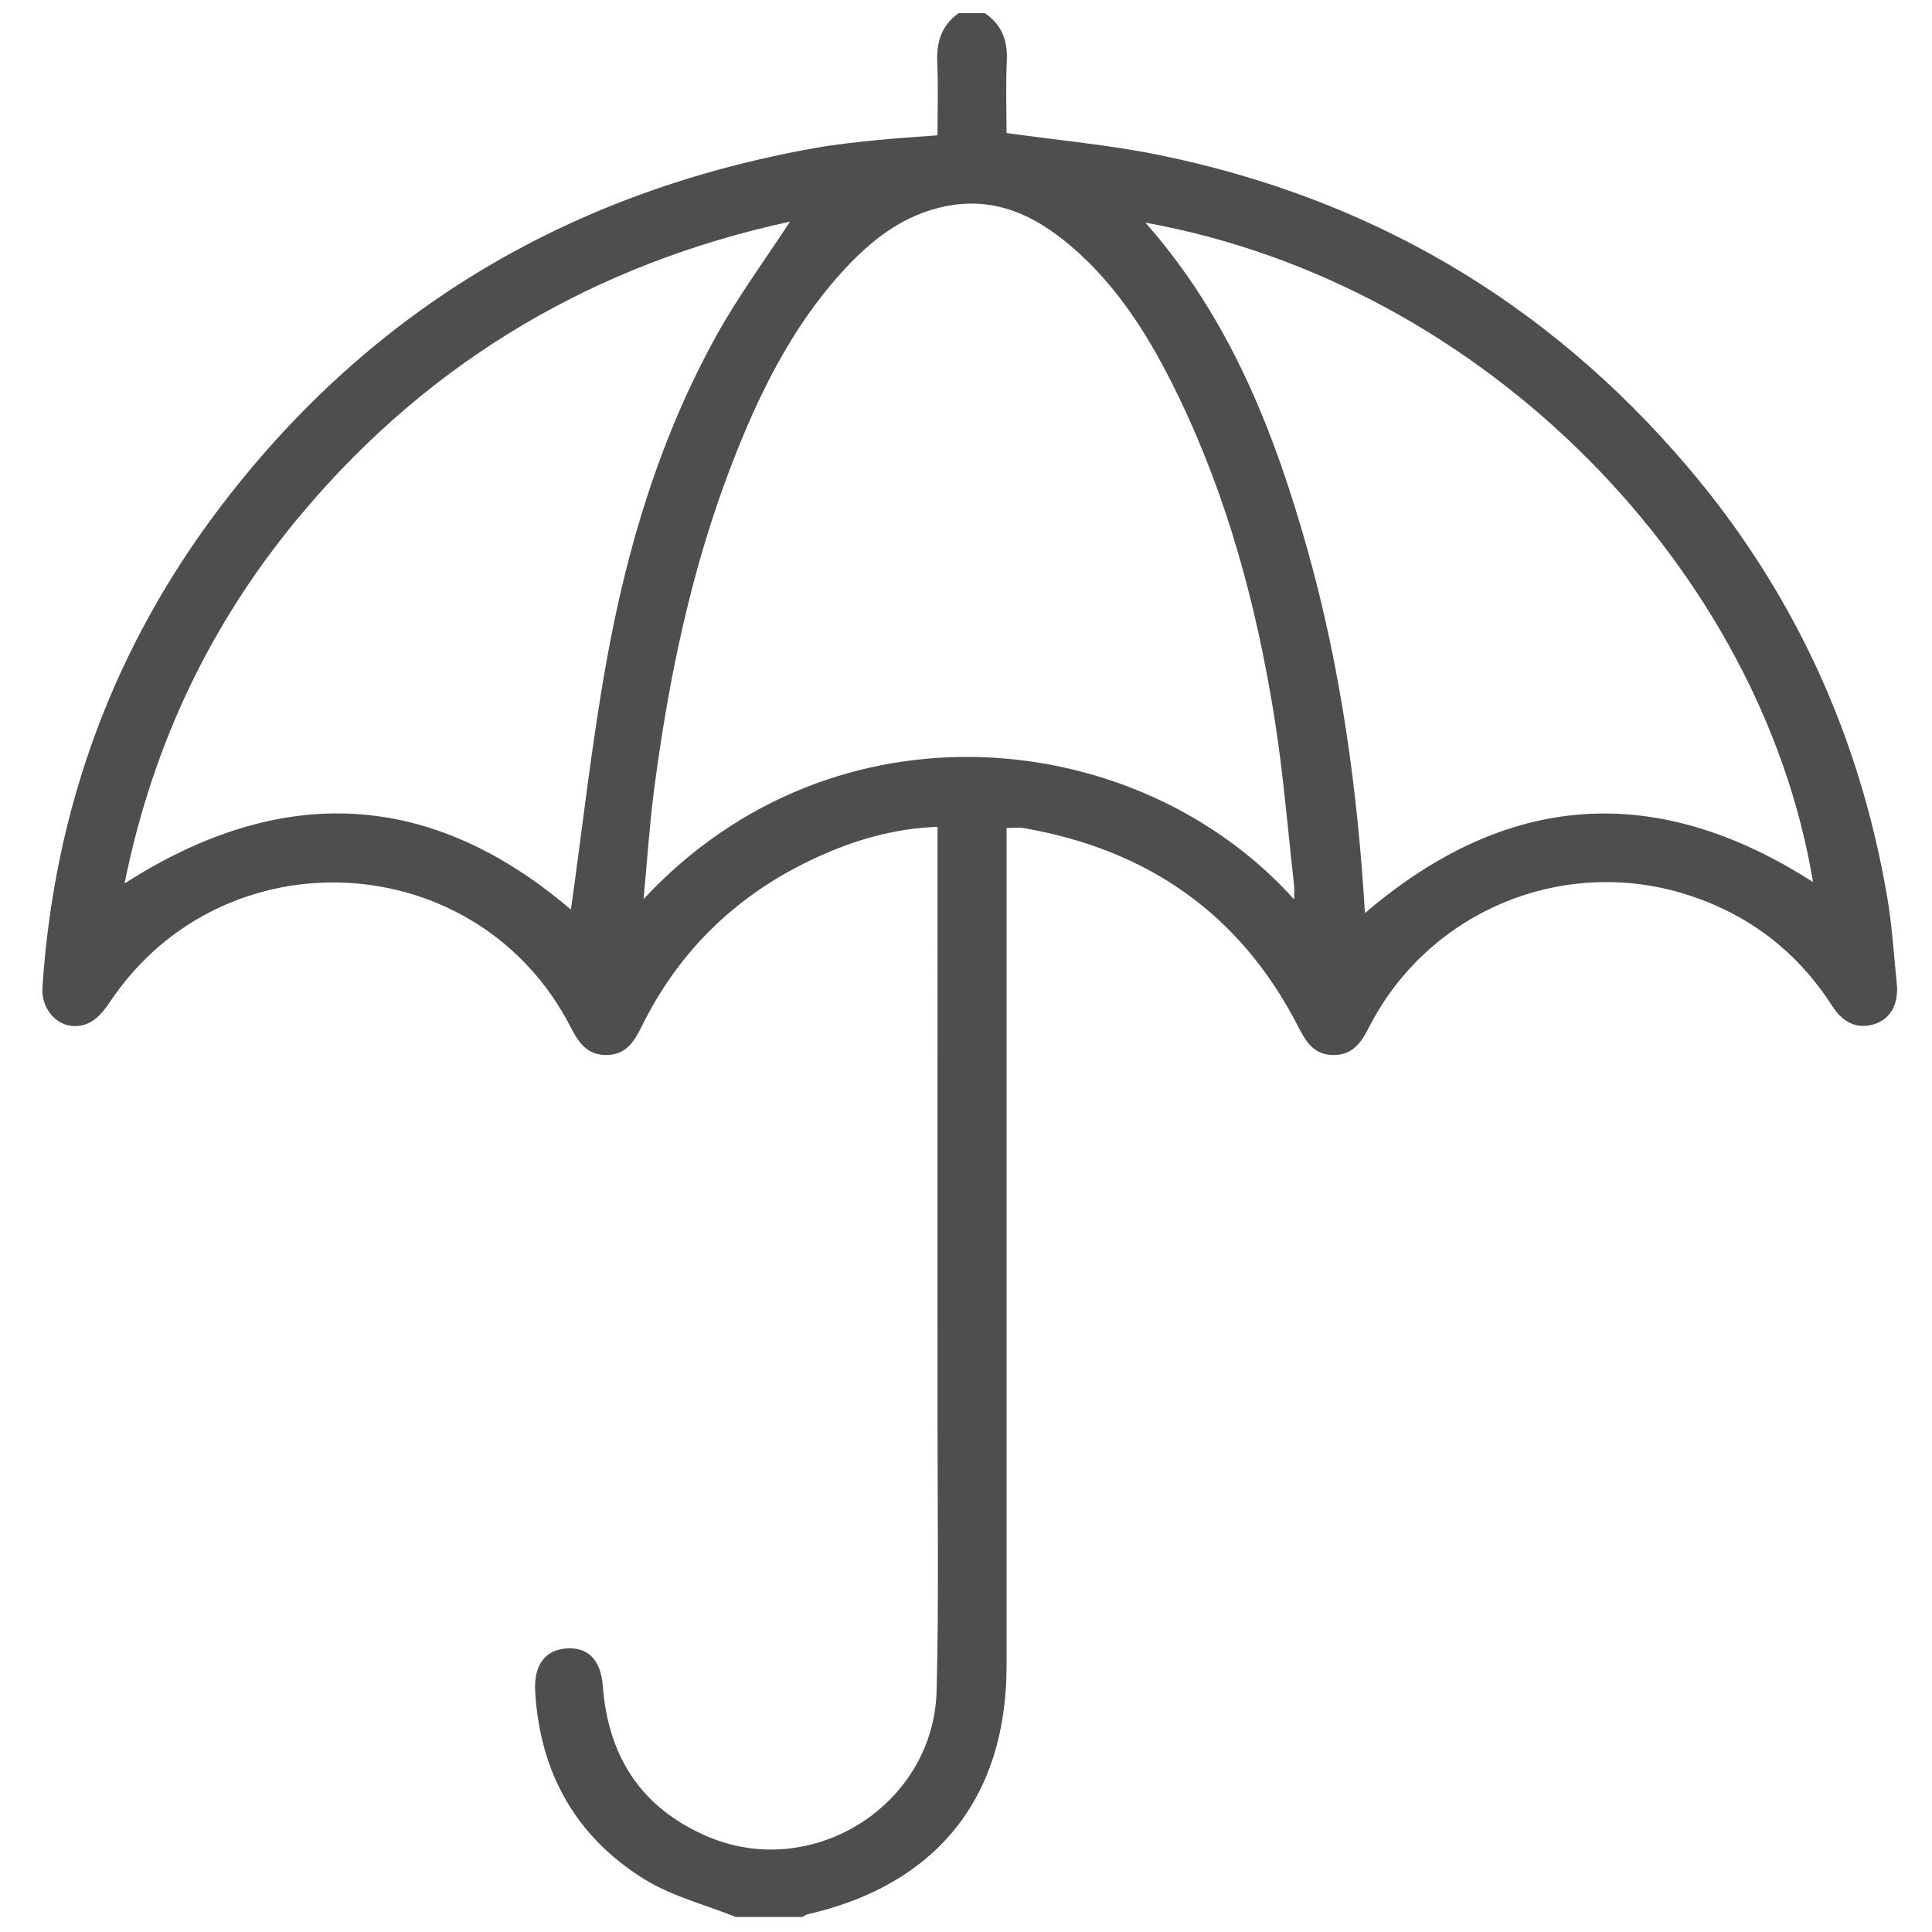
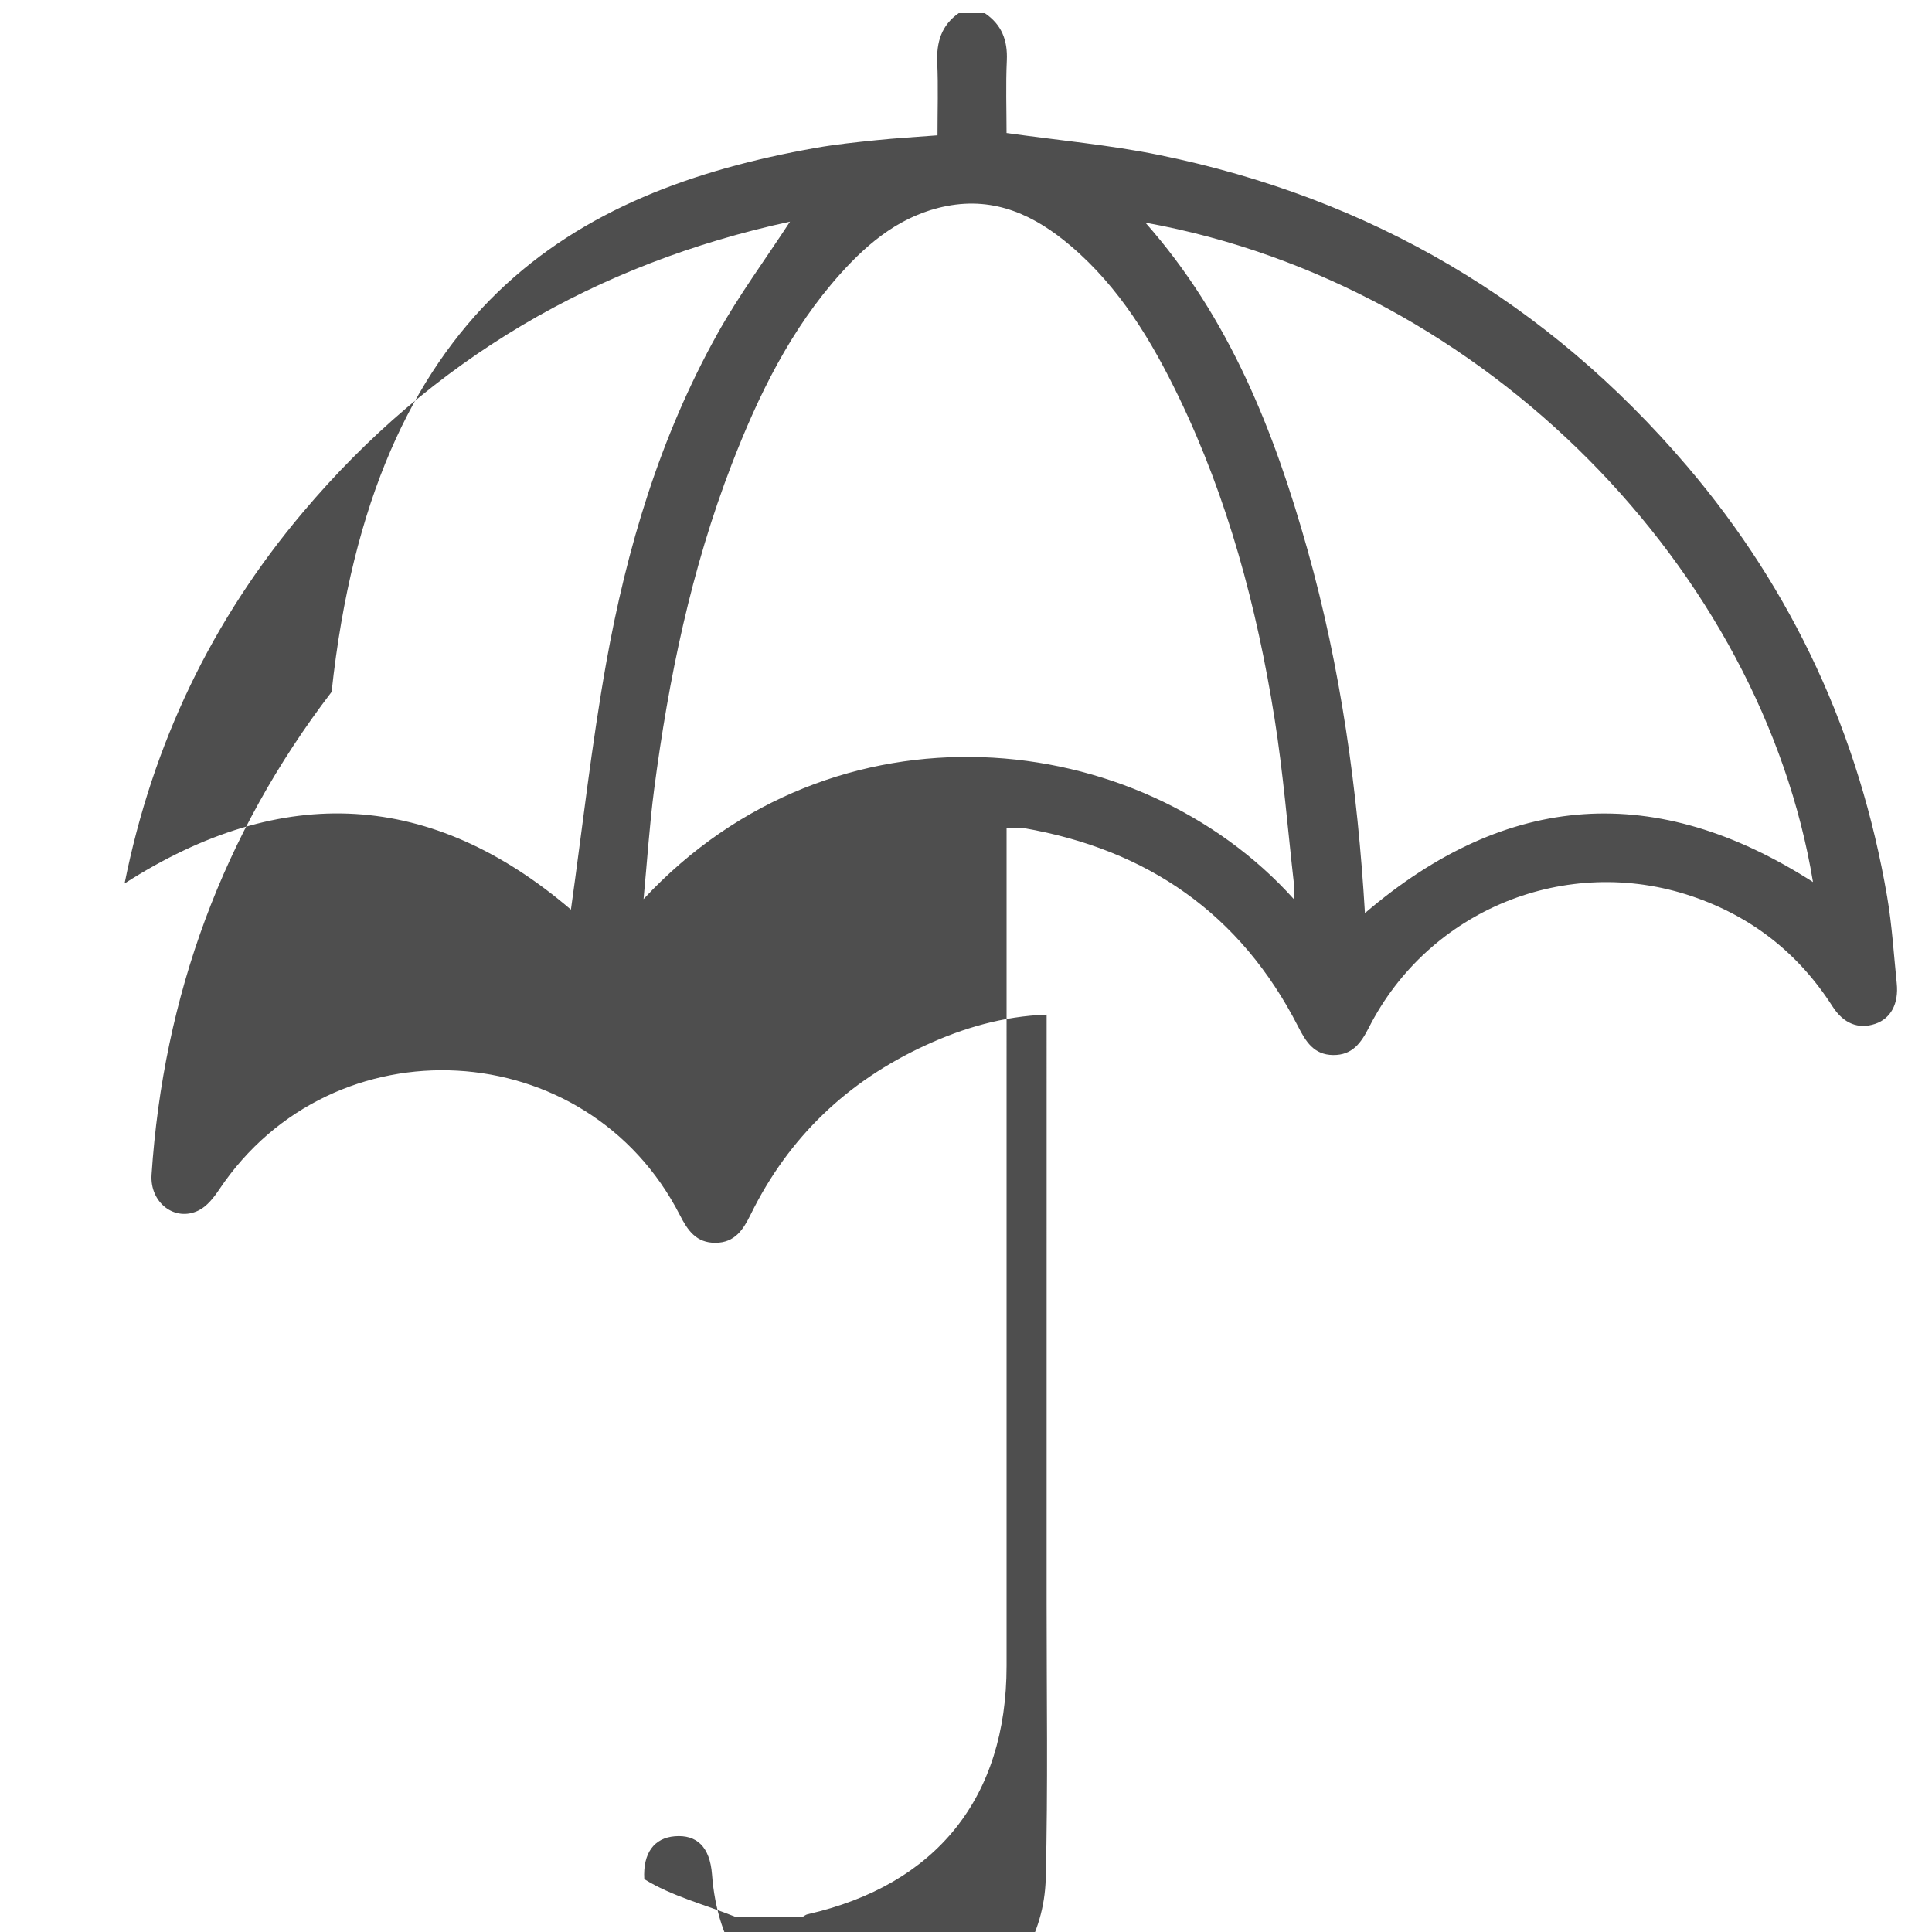
<svg xmlns="http://www.w3.org/2000/svg" version="1.1" id="Warstwa_1" x="0px" y="0px" width="708.66px" height="708.662px" viewBox="0 0 708.66 708.662" enable-background="new 0 0 708.66 708.662" xml:space="preserve">
-   <path fill-rule="evenodd" clip-rule="evenodd" fill="#4E4E4E" d="M269.827,703.133c-11.228-4.52-23.366-7.57-33.503-13.852  c-25.209-15.619-38.328-39.217-40.021-68.881c-0.549-9.635,3.68-15.103,11.16-15.727c8.118-0.675,12.914,3.922,13.679,13.992  c1.971,25.896,14.329,44.638,38.265,54.916c38.569,16.564,83.086-11.476,84.147-53.418c0.849-33.61,0.313-67.258,0.326-100.885  c0.027-69.309,0.008-138.614,0.007-207.921c0-2.445,0-4.893,0-8.075c-16.097,0.602-30.517,4.874-44.3,11.197  c-28.651,13.145-50.311,33.722-64.269,62.129c-2.722,5.541-5.774,10.331-12.885,10.379c-7.078,0.047-10.207-4.554-13.055-10.123  c-34.058-66.555-127.318-71.695-168.991-9.433c-1.959,2.928-4.438,6.098-7.451,7.622c-8.74,4.42-18.052-2.77-17.364-13.069  c4.38-65.596,26.102-124.895,66.043-177.072C136.81,112.812,210,70.094,299.137,54.258c7.36-1.307,14.826-2.074,22.268-2.841  c7.192-0.741,14.418-1.156,22.47-1.779c0-9.043,0.299-17.838-0.091-26.604c-0.335-7.531,1.511-13.757,7.876-18.215  c3.184,0,6.365,0,9.548,0c6.215,4.166,8.437,9.971,8.092,17.397c-0.416,9.013-0.098,18.06-0.098,26.574  c19.129,2.697,37.683,4.341,55.816,8.036c77.624,15.814,142.454,53.877,193.841,114.222c38.973,45.766,63.204,98.623,73.346,157.851  c1.795,10.486,2.438,21.174,3.526,31.779c0.771,7.518-2.196,12.952-7.931,14.878c-6.035,2.031-11.533-0.006-15.645-6.424  c-12.48-19.479-29.637-32.943-51.497-40.358c-46.076-15.627-96.532,4.852-118.566,48.166c-2.848,5.594-6.038,10.131-13.104,10.05  c-7.12-0.084-10.039-4.989-12.838-10.458c-21.178-41.389-55.308-64.943-100.734-72.794c-1.739-0.299-3.576-0.038-6.203-0.038  c0,2.949,0,5.836,0,8.723c0,99.543,0.003,199.087-0.002,298.628c-0.002,48.312-25.717,80.367-73.05,91.123  c-0.635,0.146-1.191,0.633-1.784,0.961C286.194,703.133,278.01,703.133,269.827,703.133z M474.692,329.921  c0-2.666,0.123-3.965-0.02-5.235c-2.331-20.496-3.961-41.106-7.21-61.456c-6.484-40.636-17.051-80.181-35.009-117.444  c-10.021-20.792-21.847-40.379-39.672-55.557c-13.077-11.137-27.661-18.134-45.562-14.646c-16.229,3.161-28.276,12.939-38.89,24.763  c-18.32,20.409-30.14,44.615-39.915,69.922c-14.872,38.493-23.154,78.593-28.485,119.356c-1.688,12.918-2.527,25.947-3.874,40.175  C306.144,254.425,417.671,266.294,474.692,329.921z M420.142,81.671c30.784,34.837,47.2,76.406,59.433,119.909  c12.232,43.497,18.385,88.046,21.087,133.352c52.342-44.795,106.986-48.176,164.347-11.396  C646.221,209.881,545.664,104.326,420.142,81.671z M289.781,81.296c-71.048,15.384-131.272,50.389-178.732,106.672  c-33.301,39.489-55.031,84.645-65.35,136.085c58.289-37.391,112.943-33.763,163.715,9.597c4.216-29.99,7.578-60.418,12.943-90.489  c7.512-42.106,19.755-82.923,40.684-120.526C271.033,108.275,280.878,94.944,289.781,81.296z" />
+   <path fill-rule="evenodd" clip-rule="evenodd" fill="#4E4E4E" d="M269.827,703.133c-11.228-4.52-23.366-7.57-33.503-13.852  c-0.549-9.635,3.68-15.103,11.16-15.727c8.118-0.675,12.914,3.922,13.679,13.992  c1.971,25.896,14.329,44.638,38.265,54.916c38.569,16.564,83.086-11.476,84.147-53.418c0.849-33.61,0.313-67.258,0.326-100.885  c0.027-69.309,0.008-138.614,0.007-207.921c0-2.445,0-4.893,0-8.075c-16.097,0.602-30.517,4.874-44.3,11.197  c-28.651,13.145-50.311,33.722-64.269,62.129c-2.722,5.541-5.774,10.331-12.885,10.379c-7.078,0.047-10.207-4.554-13.055-10.123  c-34.058-66.555-127.318-71.695-168.991-9.433c-1.959,2.928-4.438,6.098-7.451,7.622c-8.74,4.42-18.052-2.77-17.364-13.069  c4.38-65.596,26.102-124.895,66.043-177.072C136.81,112.812,210,70.094,299.137,54.258c7.36-1.307,14.826-2.074,22.268-2.841  c7.192-0.741,14.418-1.156,22.47-1.779c0-9.043,0.299-17.838-0.091-26.604c-0.335-7.531,1.511-13.757,7.876-18.215  c3.184,0,6.365,0,9.548,0c6.215,4.166,8.437,9.971,8.092,17.397c-0.416,9.013-0.098,18.06-0.098,26.574  c19.129,2.697,37.683,4.341,55.816,8.036c77.624,15.814,142.454,53.877,193.841,114.222c38.973,45.766,63.204,98.623,73.346,157.851  c1.795,10.486,2.438,21.174,3.526,31.779c0.771,7.518-2.196,12.952-7.931,14.878c-6.035,2.031-11.533-0.006-15.645-6.424  c-12.48-19.479-29.637-32.943-51.497-40.358c-46.076-15.627-96.532,4.852-118.566,48.166c-2.848,5.594-6.038,10.131-13.104,10.05  c-7.12-0.084-10.039-4.989-12.838-10.458c-21.178-41.389-55.308-64.943-100.734-72.794c-1.739-0.299-3.576-0.038-6.203-0.038  c0,2.949,0,5.836,0,8.723c0,99.543,0.003,199.087-0.002,298.628c-0.002,48.312-25.717,80.367-73.05,91.123  c-0.635,0.146-1.191,0.633-1.784,0.961C286.194,703.133,278.01,703.133,269.827,703.133z M474.692,329.921  c0-2.666,0.123-3.965-0.02-5.235c-2.331-20.496-3.961-41.106-7.21-61.456c-6.484-40.636-17.051-80.181-35.009-117.444  c-10.021-20.792-21.847-40.379-39.672-55.557c-13.077-11.137-27.661-18.134-45.562-14.646c-16.229,3.161-28.276,12.939-38.89,24.763  c-18.32,20.409-30.14,44.615-39.915,69.922c-14.872,38.493-23.154,78.593-28.485,119.356c-1.688,12.918-2.527,25.947-3.874,40.175  C306.144,254.425,417.671,266.294,474.692,329.921z M420.142,81.671c30.784,34.837,47.2,76.406,59.433,119.909  c12.232,43.497,18.385,88.046,21.087,133.352c52.342-44.795,106.986-48.176,164.347-11.396  C646.221,209.881,545.664,104.326,420.142,81.671z M289.781,81.296c-71.048,15.384-131.272,50.389-178.732,106.672  c-33.301,39.489-55.031,84.645-65.35,136.085c58.289-37.391,112.943-33.763,163.715,9.597c4.216-29.99,7.578-60.418,12.943-90.489  c7.512-42.106,19.755-82.923,40.684-120.526C271.033,108.275,280.878,94.944,289.781,81.296z" />
</svg>